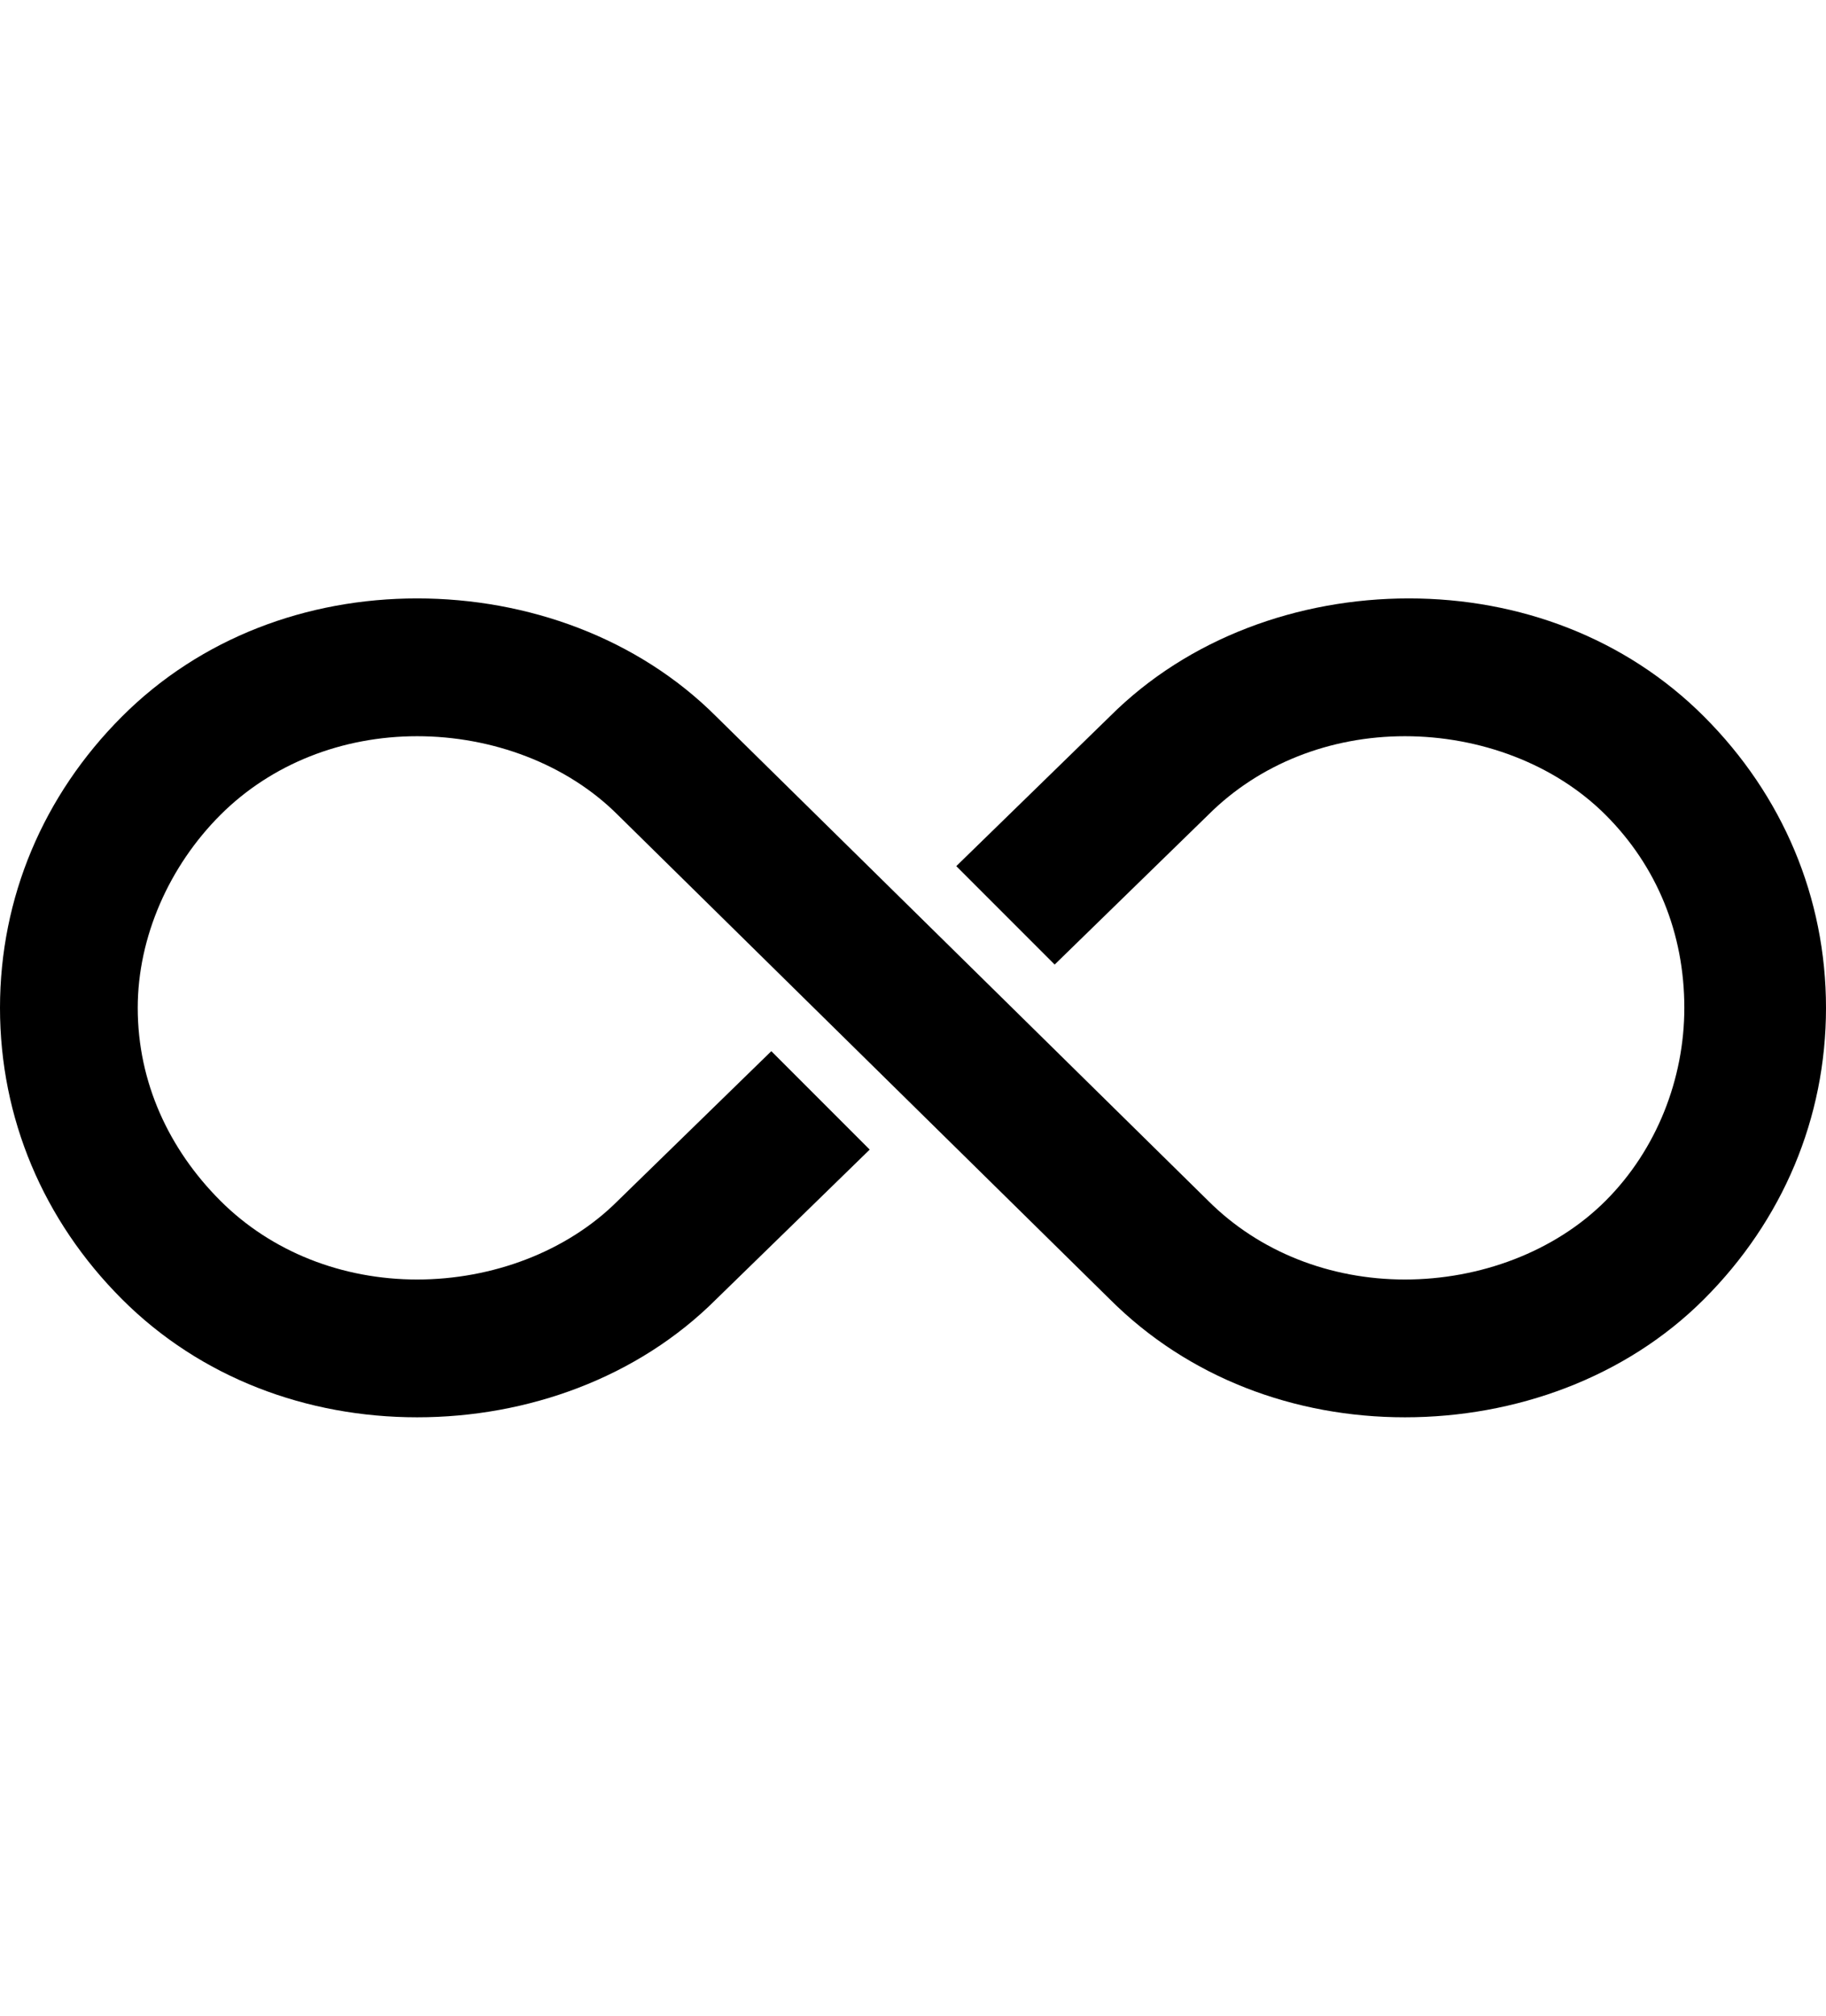
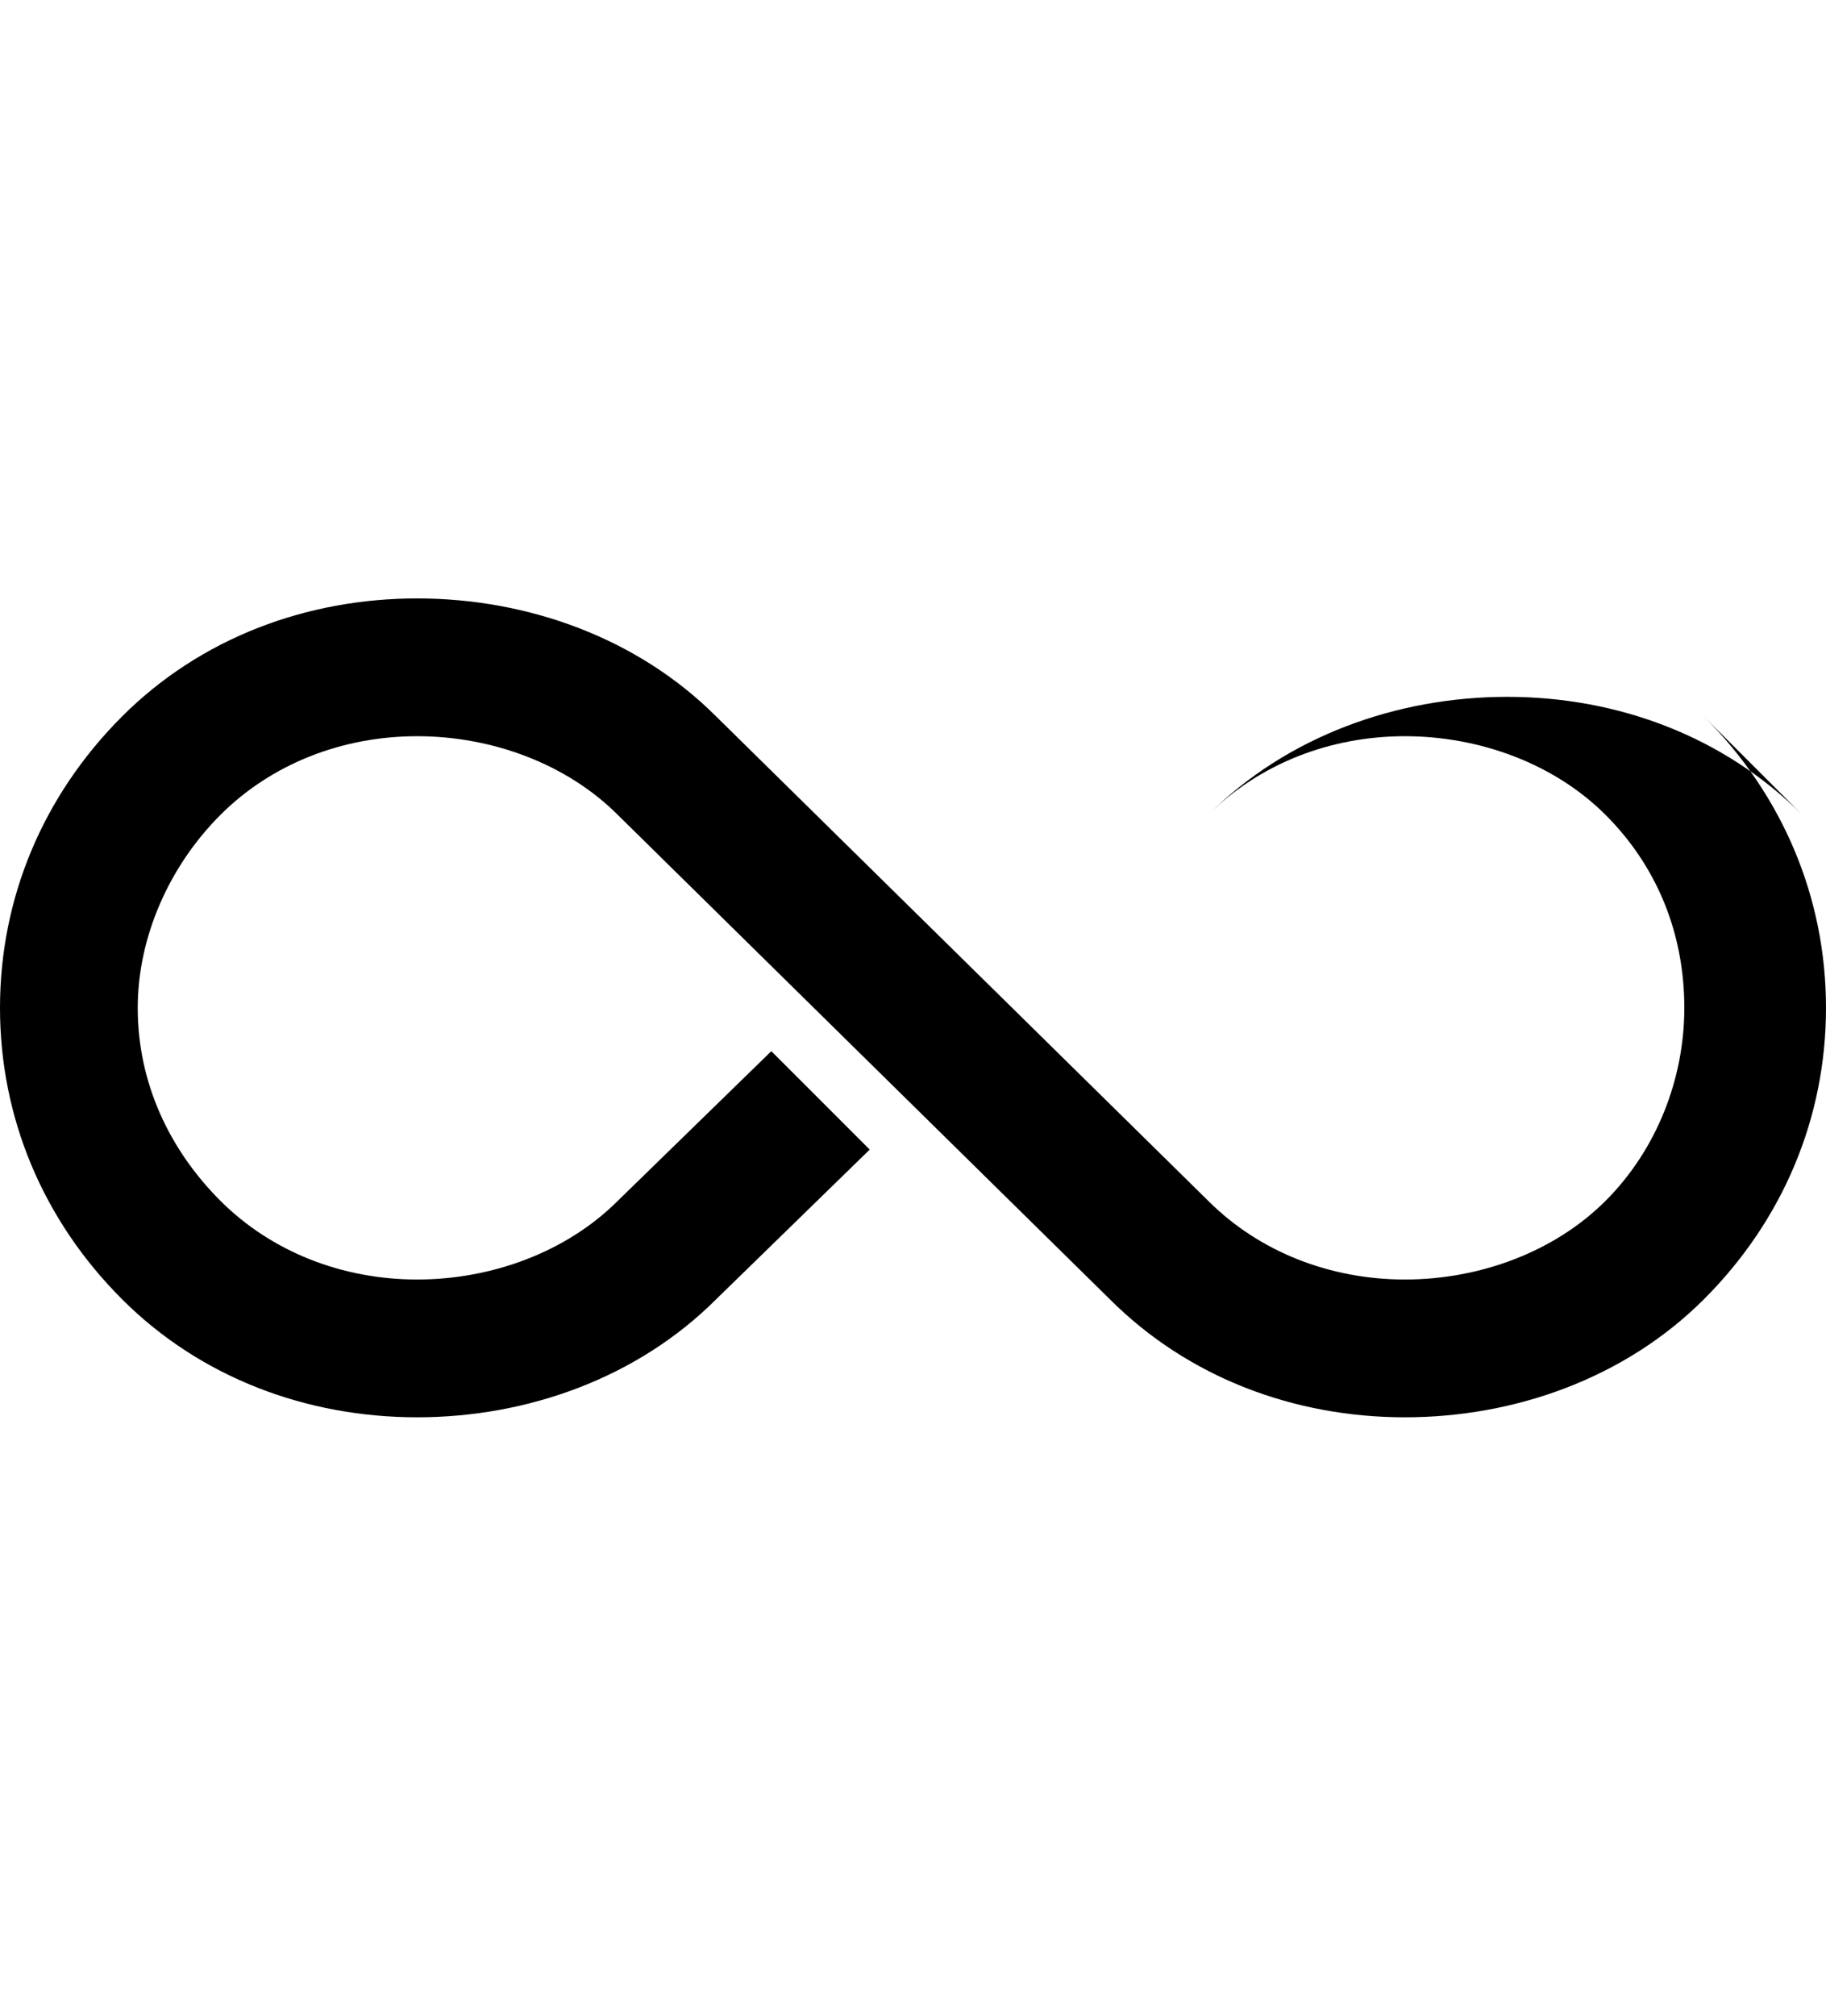
<svg xmlns="http://www.w3.org/2000/svg" version="1.1" id="ios-infinite" viewBox="0 0 464 512">
-   <path d="M433 182c20 20 31 46 31 74s-11 54-31 74-48 30-76 30-55-10-75-30L157 207c-13-13-32-20-51-20s-37 7-50 20-21 31-21 49c0 19 8 36 21 49s31 20 50 20 38-7 51-20l39-38 25 25-39 38c-20 20-48 30-76 30s-55-10-75-30-31-46-31-74 11-54 31-74 47-30 75-30 56 10 76 30l125 123c13 13 31 20 50 20s38-7 51-20 20-31 20-49c0-19-7-36-20-49s-32-20-51-20-37 7-50 20l-39 38-25-25 39-38c20-20 48-30 76-30s55 10 75 30z" />
+   <path d="M433 182c20 20 31 46 31 74s-11 54-31 74-48 30-76 30-55-10-75-30L157 207c-13-13-32-20-51-20s-37 7-50 20-21 31-21 49c0 19 8 36 21 49s31 20 50 20 38-7 51-20l39-38 25 25-39 38c-20 20-48 30-76 30s-55-10-75-30-31-46-31-74 11-54 31-74 47-30 75-30 56 10 76 30l125 123c13 13 31 20 50 20s38-7 51-20 20-31 20-49c0-19-7-36-20-49s-32-20-51-20-37 7-50 20c20-20 48-30 76-30s55 10 75 30z" />
</svg>